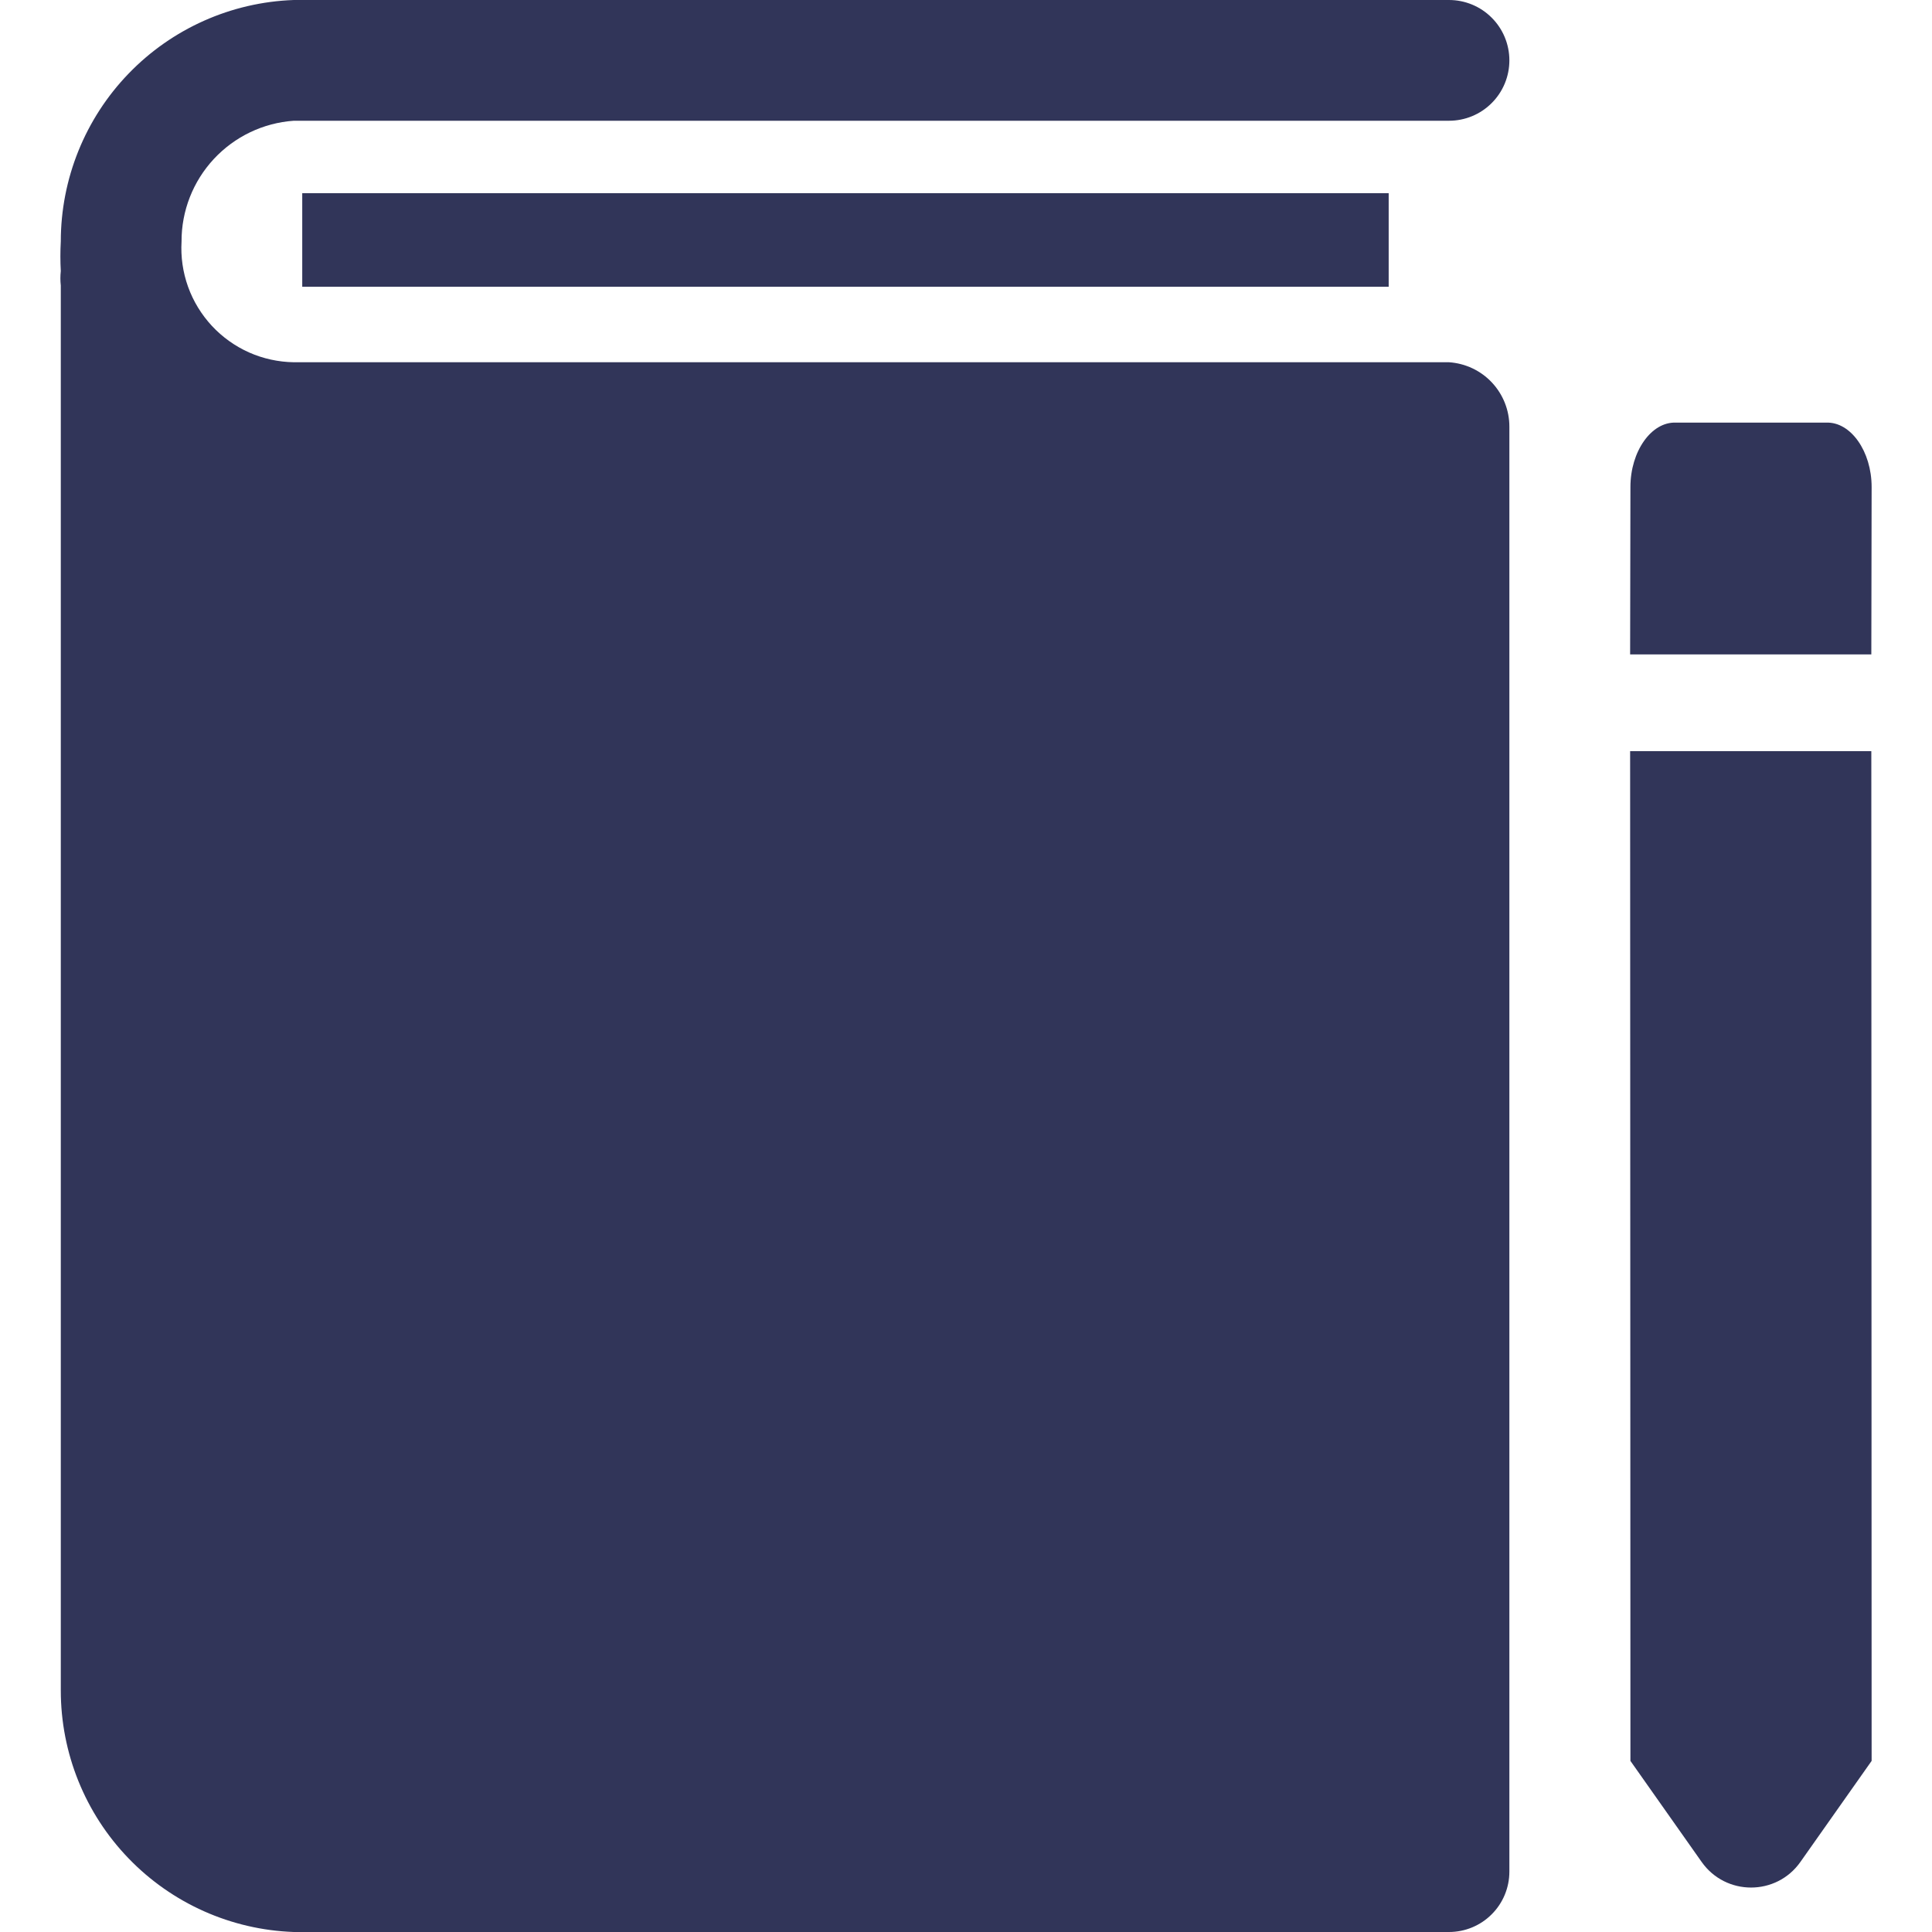
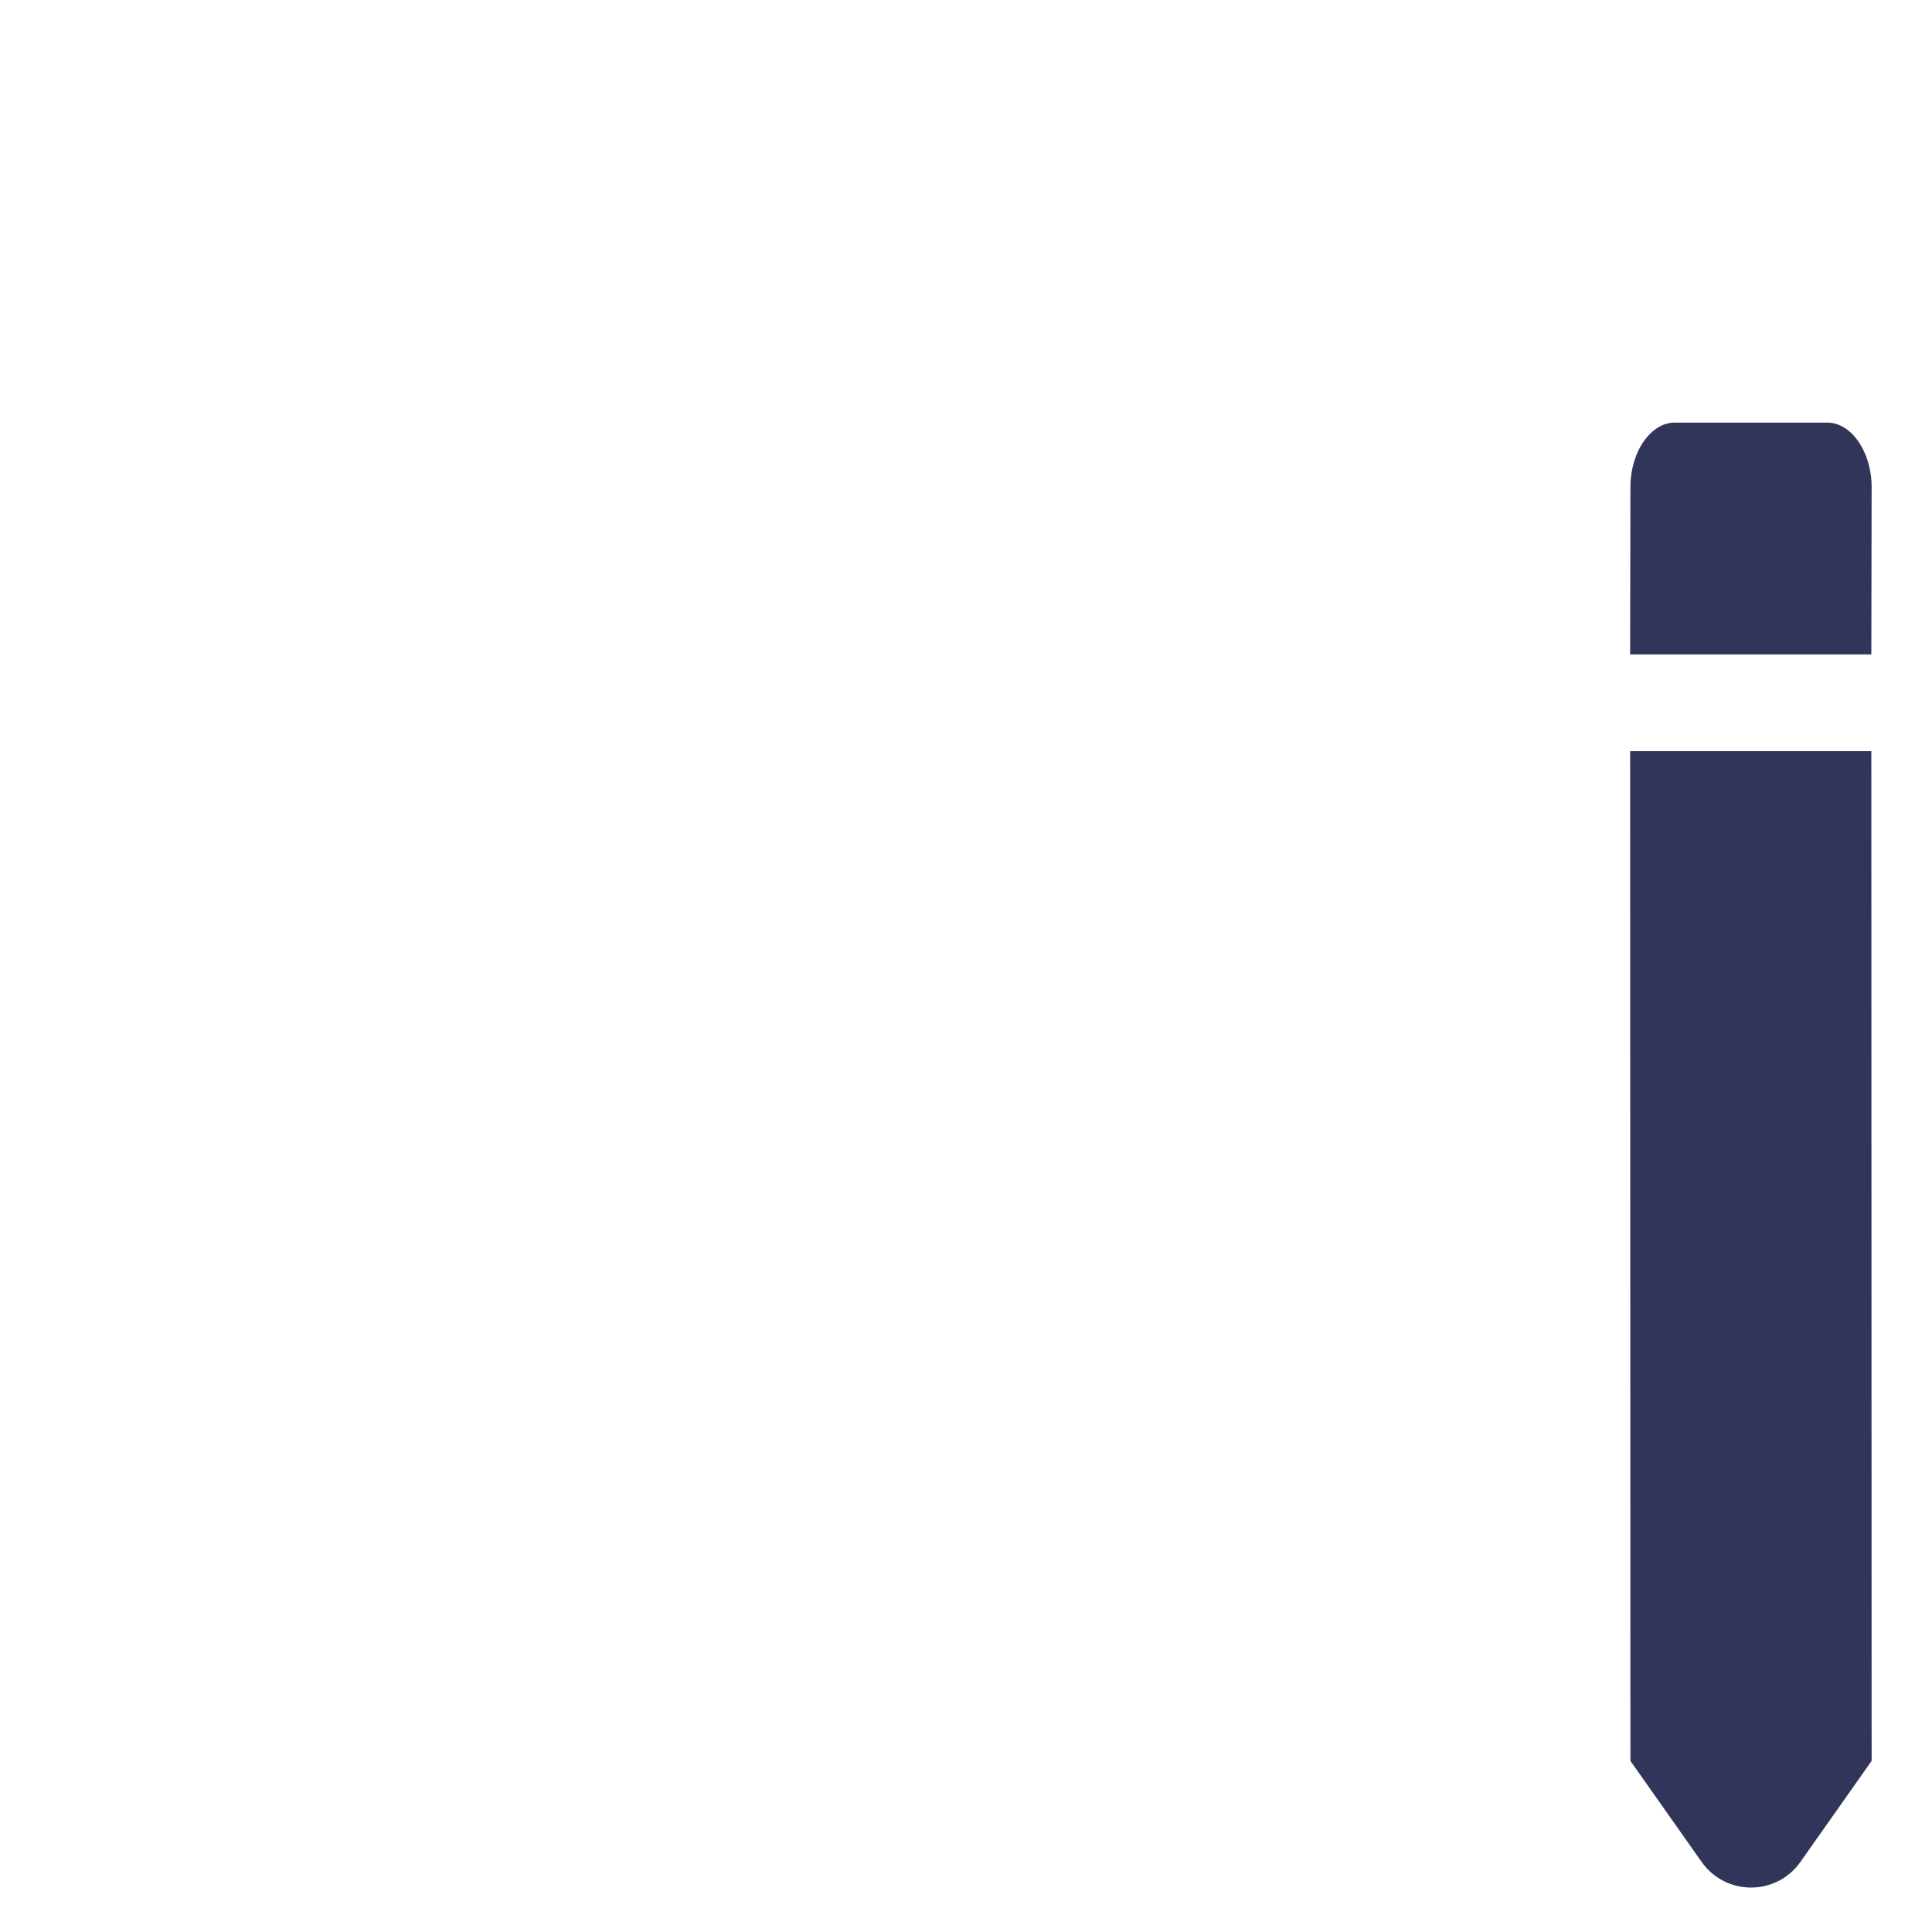
<svg xmlns="http://www.w3.org/2000/svg" width="32" height="32" viewBox="0 0 32 32" fill="none">
-   <path fill-rule="evenodd" clip-rule="evenodd" d="M4.866 6H24C24.272 6.018 24.526 6.138 24.712 6.337C24.898 6.536 25.001 6.798 25 7.07V31C25 31.265 24.895 31.52 24.707 31.707C24.52 31.895 24.265 32 24 32H4.866C3.83 31.964 2.848 31.526 2.129 30.78C1.409 30.034 1.007 29.037 1.007 28V4.73C0.998 4.65 0.998 4.57 1.007 4.49C0.998 4.327 0.998 4.163 1.007 4C1.007 2.963 1.409 1.966 2.129 1.22C2.848 0.474 3.83 0.036 4.866 0H24C24.265 0 24.52 0.105 24.707 0.293C24.895 0.48 25 0.735 25 1C25 1.265 24.895 1.52 24.707 1.707C24.52 1.895 24.265 2 24 2H4.866C4.36 2.035 3.887 2.262 3.542 2.633C3.197 3.004 3.005 3.493 3.007 4C2.992 4.255 3.029 4.51 3.115 4.75C3.201 4.99 3.336 5.21 3.509 5.397C3.683 5.584 3.893 5.734 4.126 5.838C4.359 5.941 4.611 5.996 4.866 6ZM23.001 3.2H5.006V4.75H23.001V3.2Z" fill="#313559" />
  <path d="M31 8.066C31 7.476 30.654 6.985 30.249 7L27.756 7C27.351 6.985 27.005 7.476 27.005 8.066L27 10.839L30.995 10.839M27.005 29.166L28.185 30.84C28.584 31.405 29.422 31.405 29.82 30.84L31 29.166L30.995 12.442L27 12.442L27.005 29.166Z" fill="#313559" />
</svg>